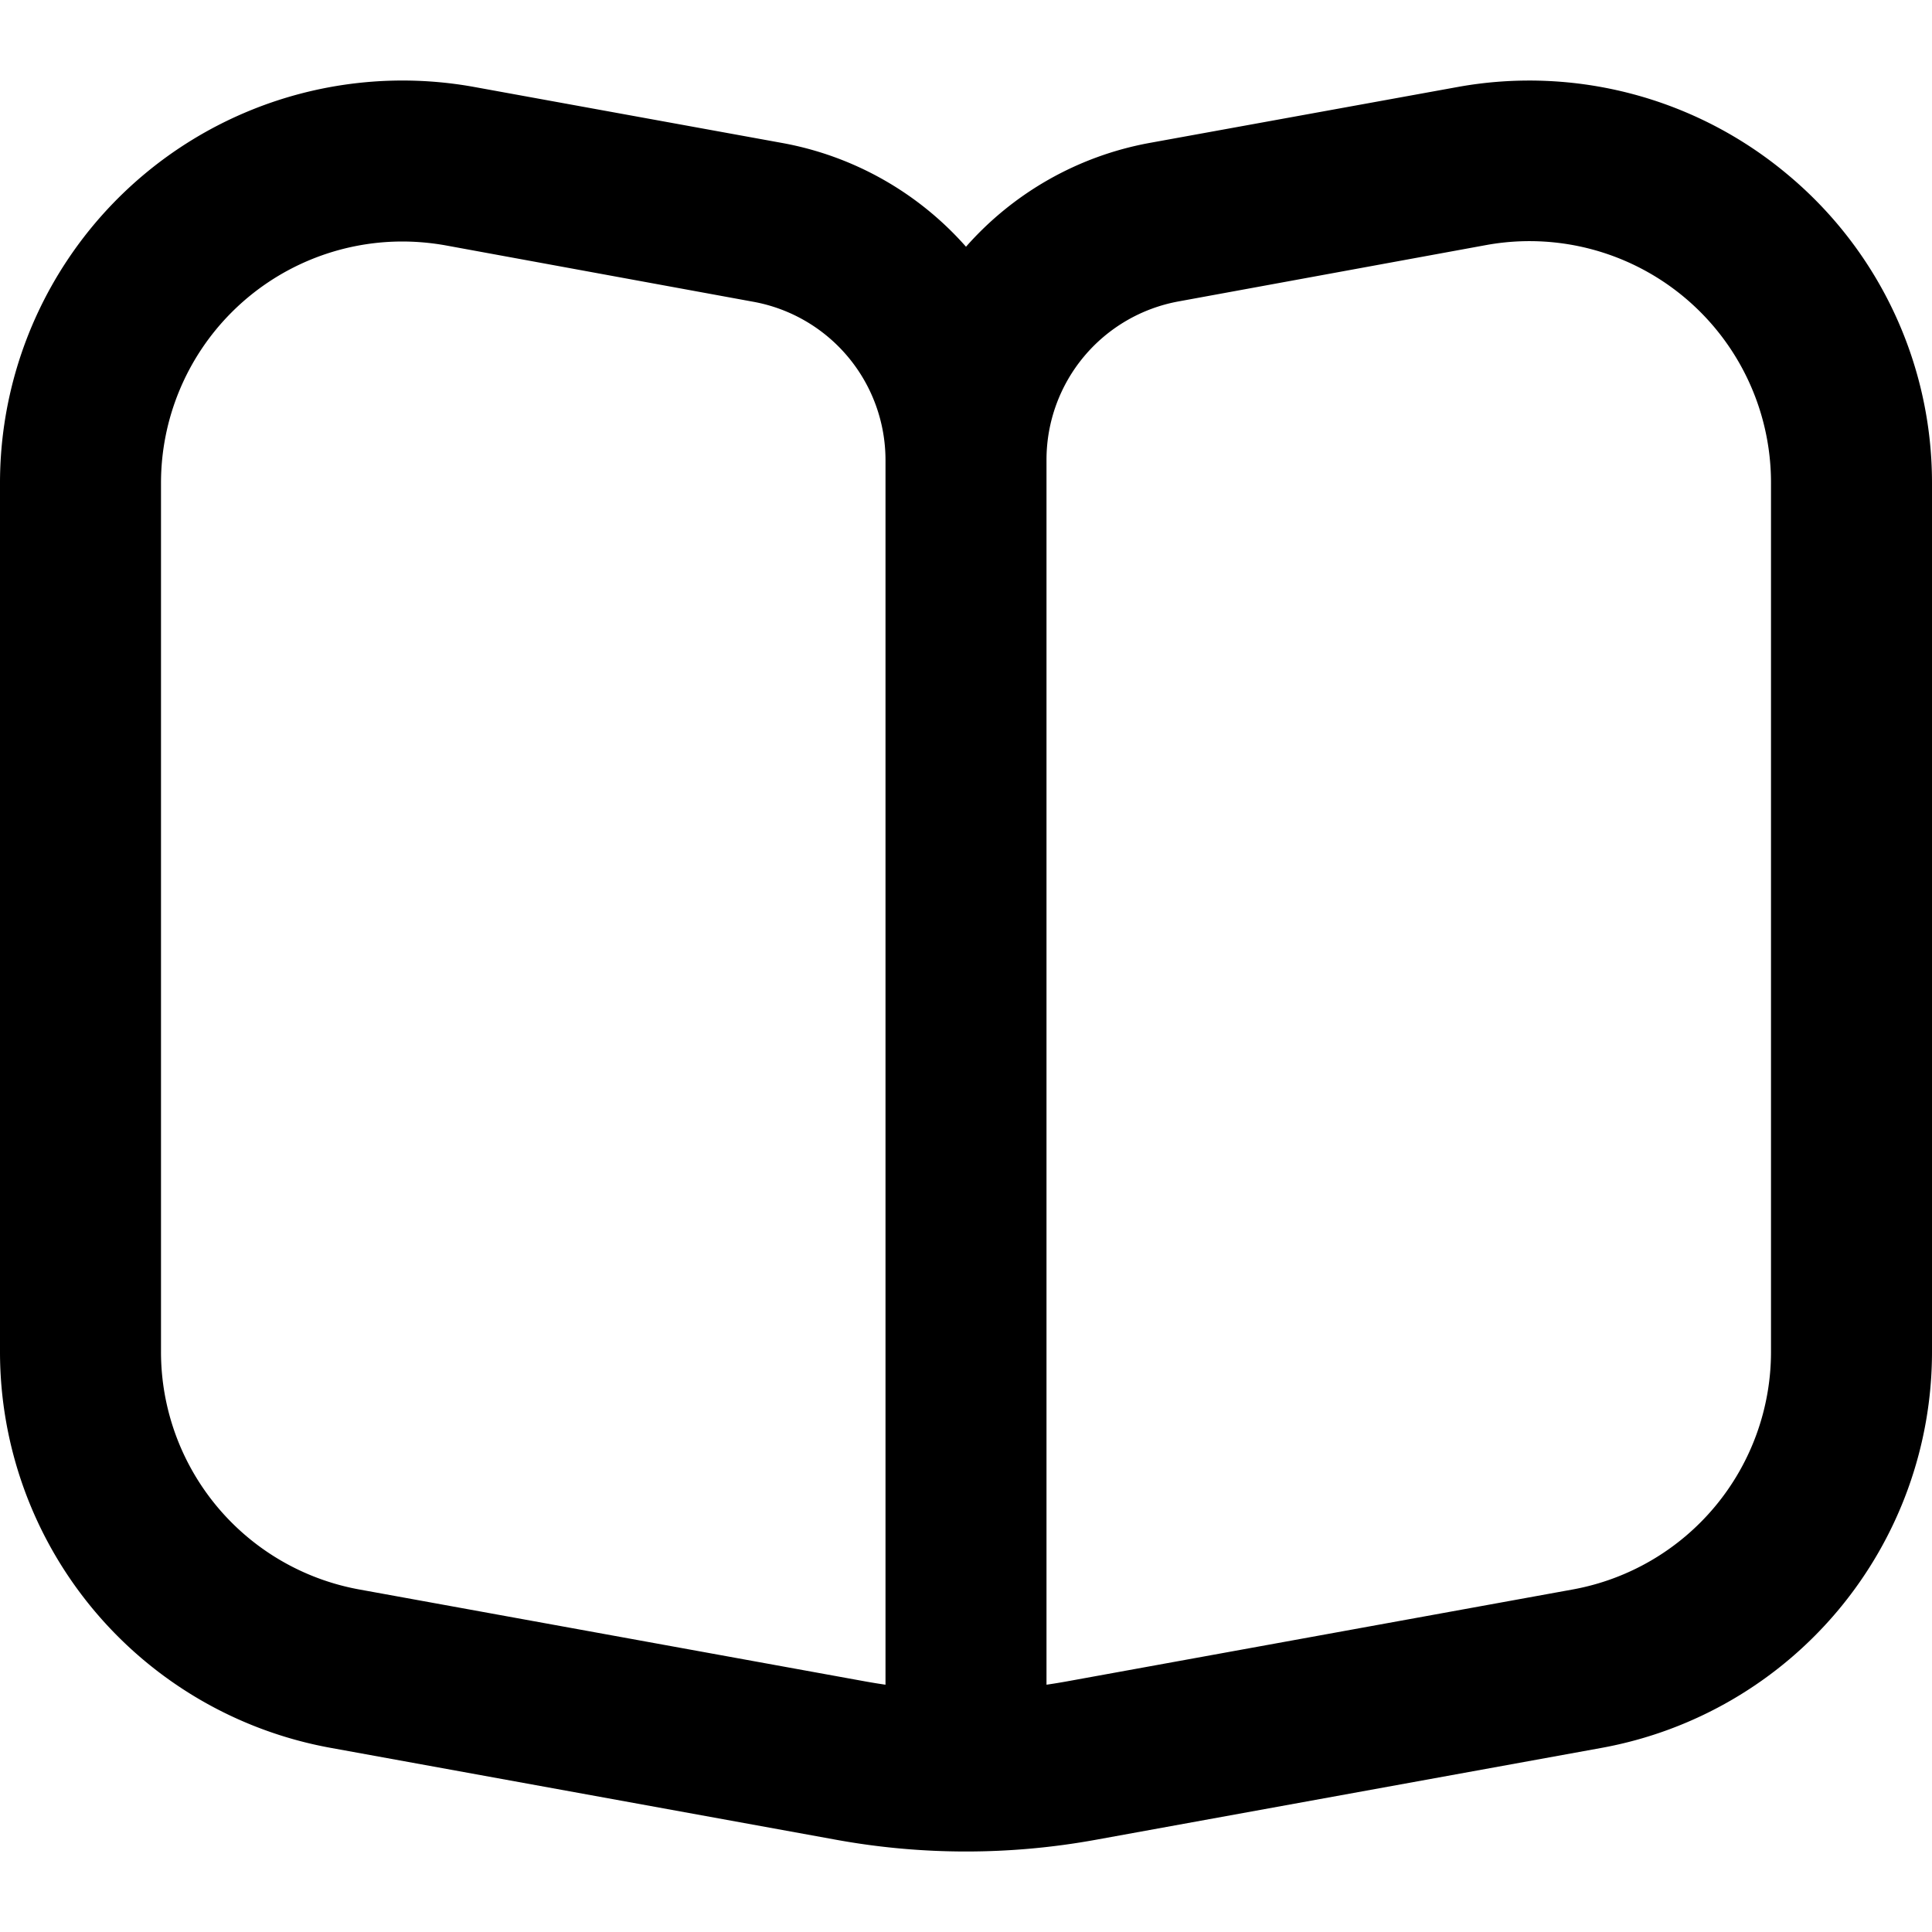
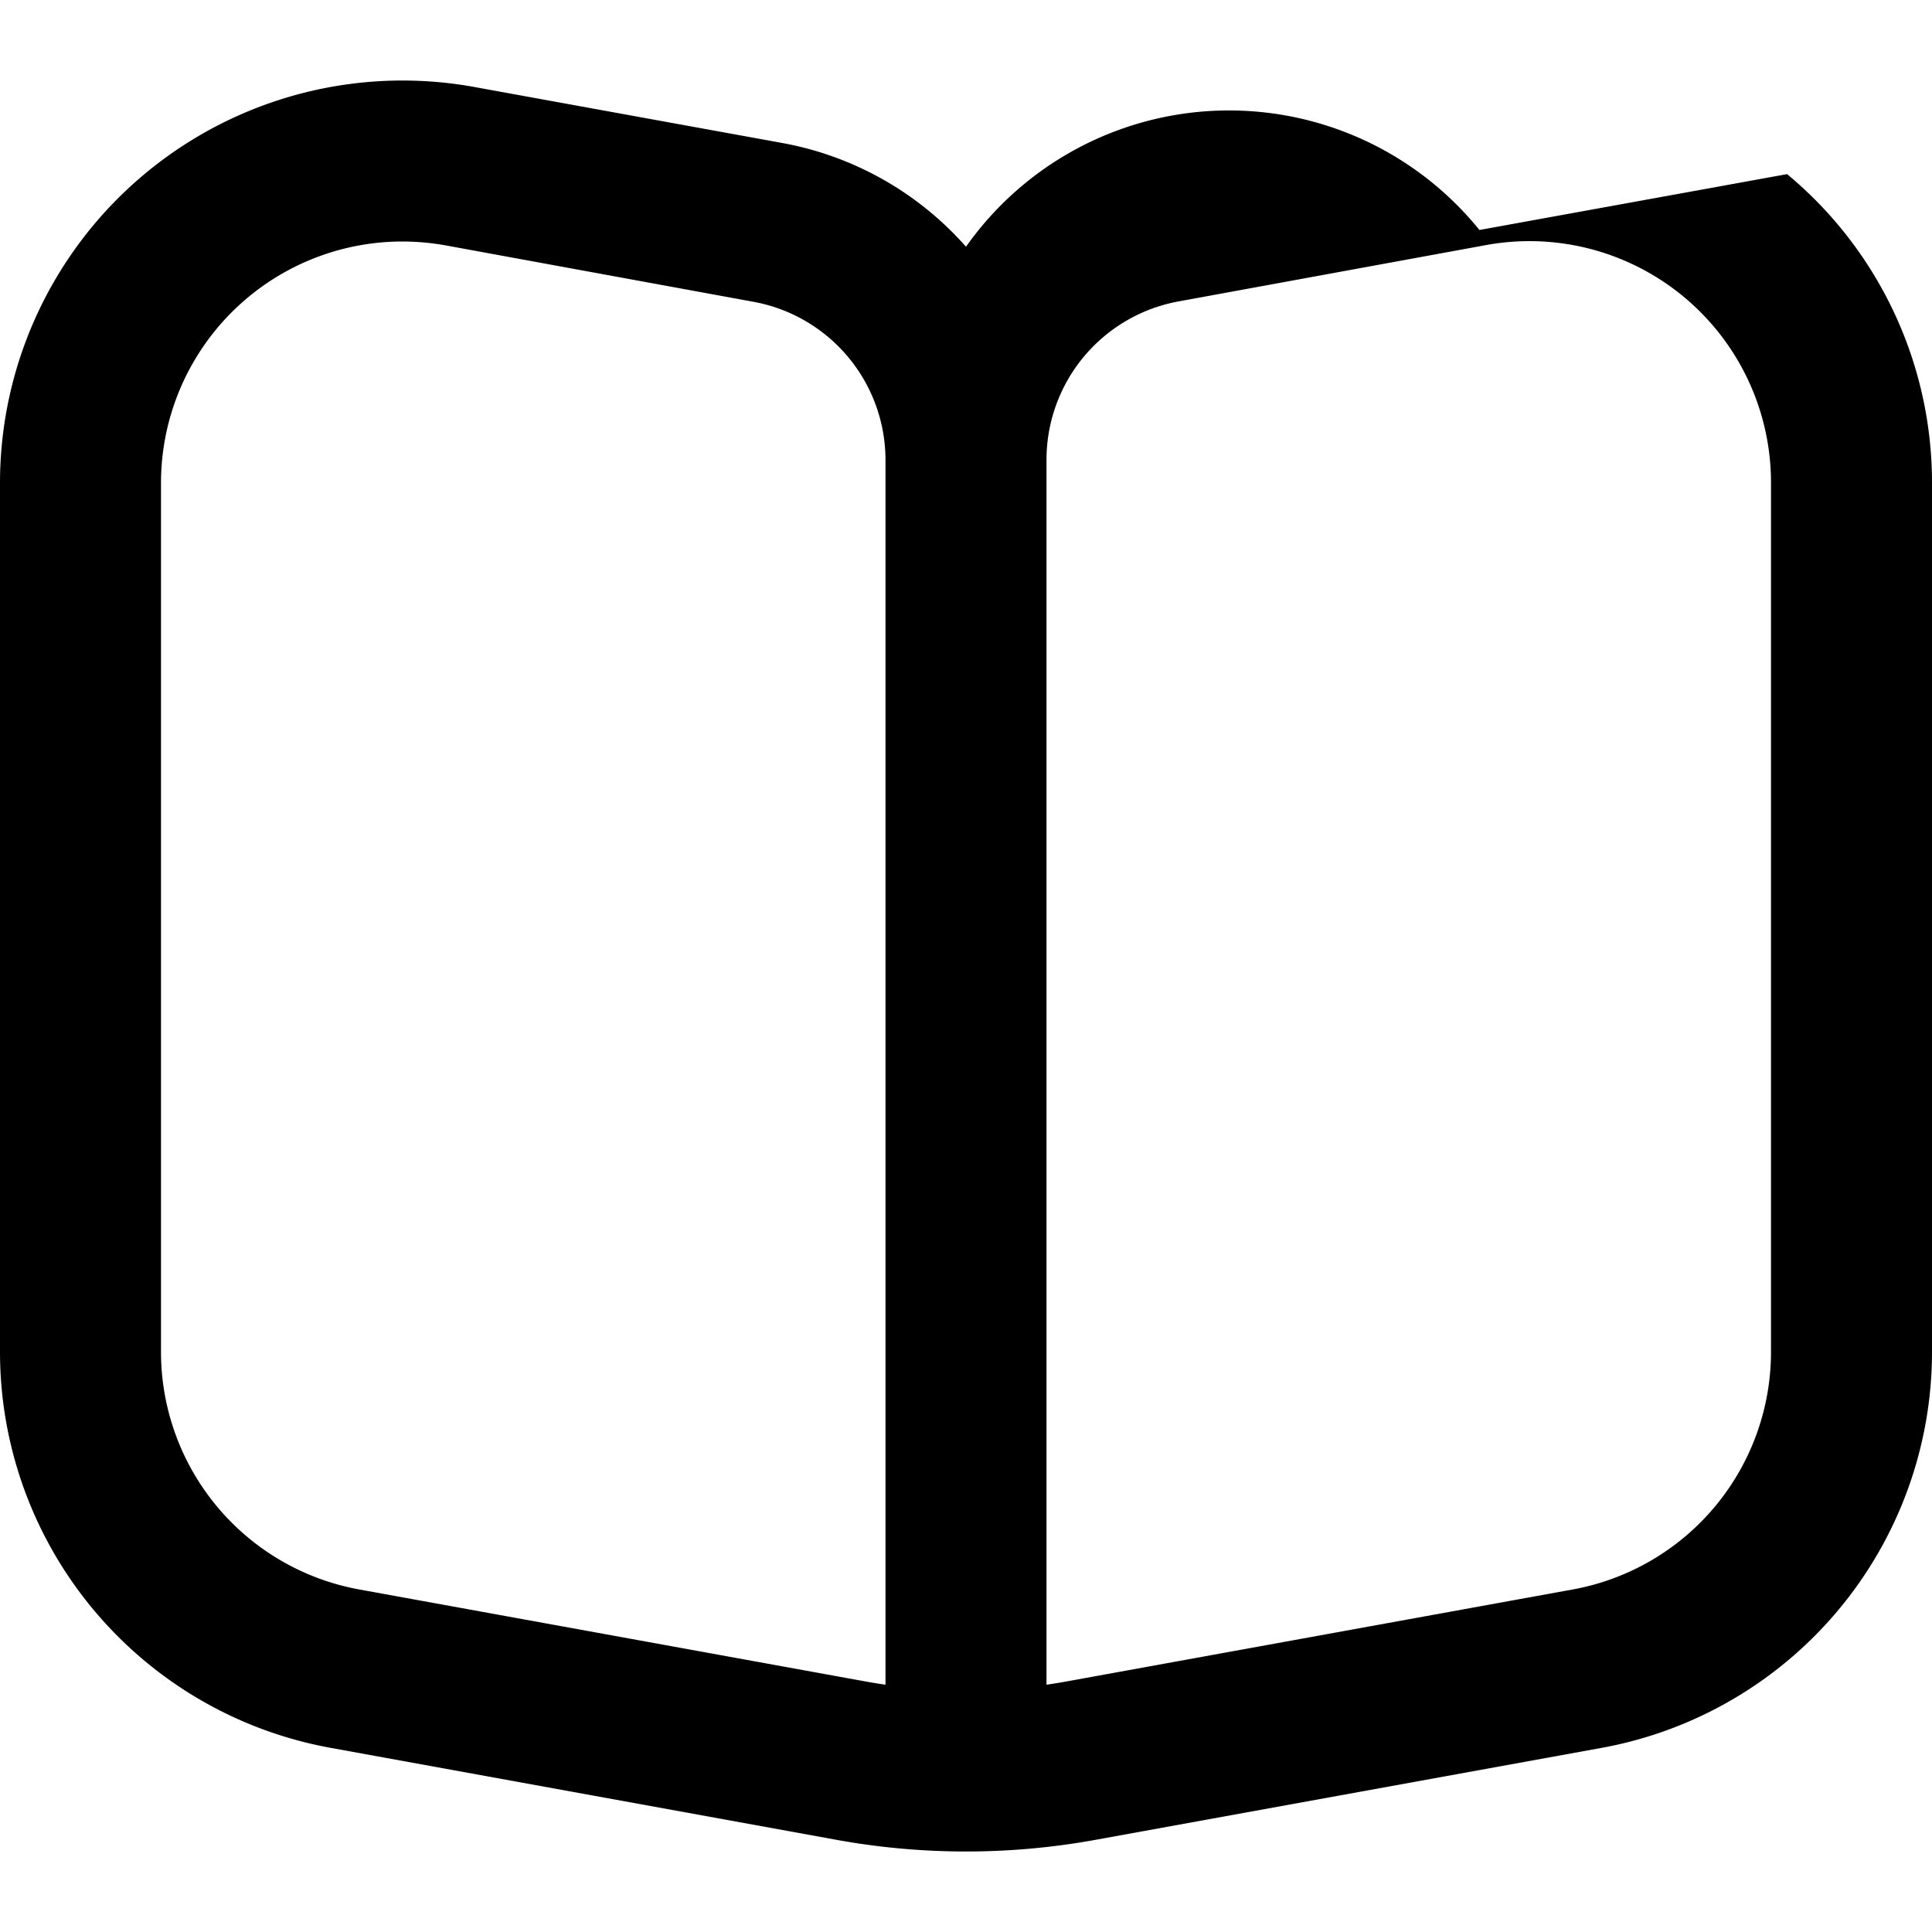
<svg xmlns="http://www.w3.org/2000/svg" id="Layer_1" data-name="Layer 1" viewBox="0 0 24 24" width="512" height="512">
-   <path d="M22.2,2.163a4.992,4.992,0,0,0-4.1-1.081l-3.822.694A4,4,0,0,0,12,3.065,4,4,0,0,0,9.716,1.776L5.9,1.082A5,5,0,0,0,0,6V16.793a5,5,0,0,0,4.105,4.919l6.286,1.143a9,9,0,0,0,3.218,0L19.9,21.712A5,5,0,0,0,24,16.793V6A4.983,4.983,0,0,0,22.2,2.163ZM11,20.928c-.084-.012-.168-.026-.252-.041L4.463,19.745A3,3,0,0,1,2,16.793V6A3,3,0,0,1,5,3a3.081,3.081,0,0,1,.54.049l3.82.7A2,2,0,0,1,11,5.712Zm11-4.135a3,3,0,0,1-2.463,2.952l-6.285,1.142c-.084.015-.168.029-.252.041V5.712a2,2,0,0,1,1.642-1.968l3.821-.7A3,3,0,0,1,22,6Z" />
+   <path d="M22.2,2.163l-3.822.694A4,4,0,0,0,12,3.065,4,4,0,0,0,9.716,1.776L5.9,1.082A5,5,0,0,0,0,6V16.793a5,5,0,0,0,4.105,4.919l6.286,1.143a9,9,0,0,0,3.218,0L19.9,21.712A5,5,0,0,0,24,16.793V6A4.983,4.983,0,0,0,22.2,2.163ZM11,20.928c-.084-.012-.168-.026-.252-.041L4.463,19.745A3,3,0,0,1,2,16.793V6A3,3,0,0,1,5,3a3.081,3.081,0,0,1,.54.049l3.82.7A2,2,0,0,1,11,5.712Zm11-4.135a3,3,0,0,1-2.463,2.952l-6.285,1.142c-.084.015-.168.029-.252.041V5.712a2,2,0,0,1,1.642-1.968l3.821-.7A3,3,0,0,1,22,6Z" />
</svg>